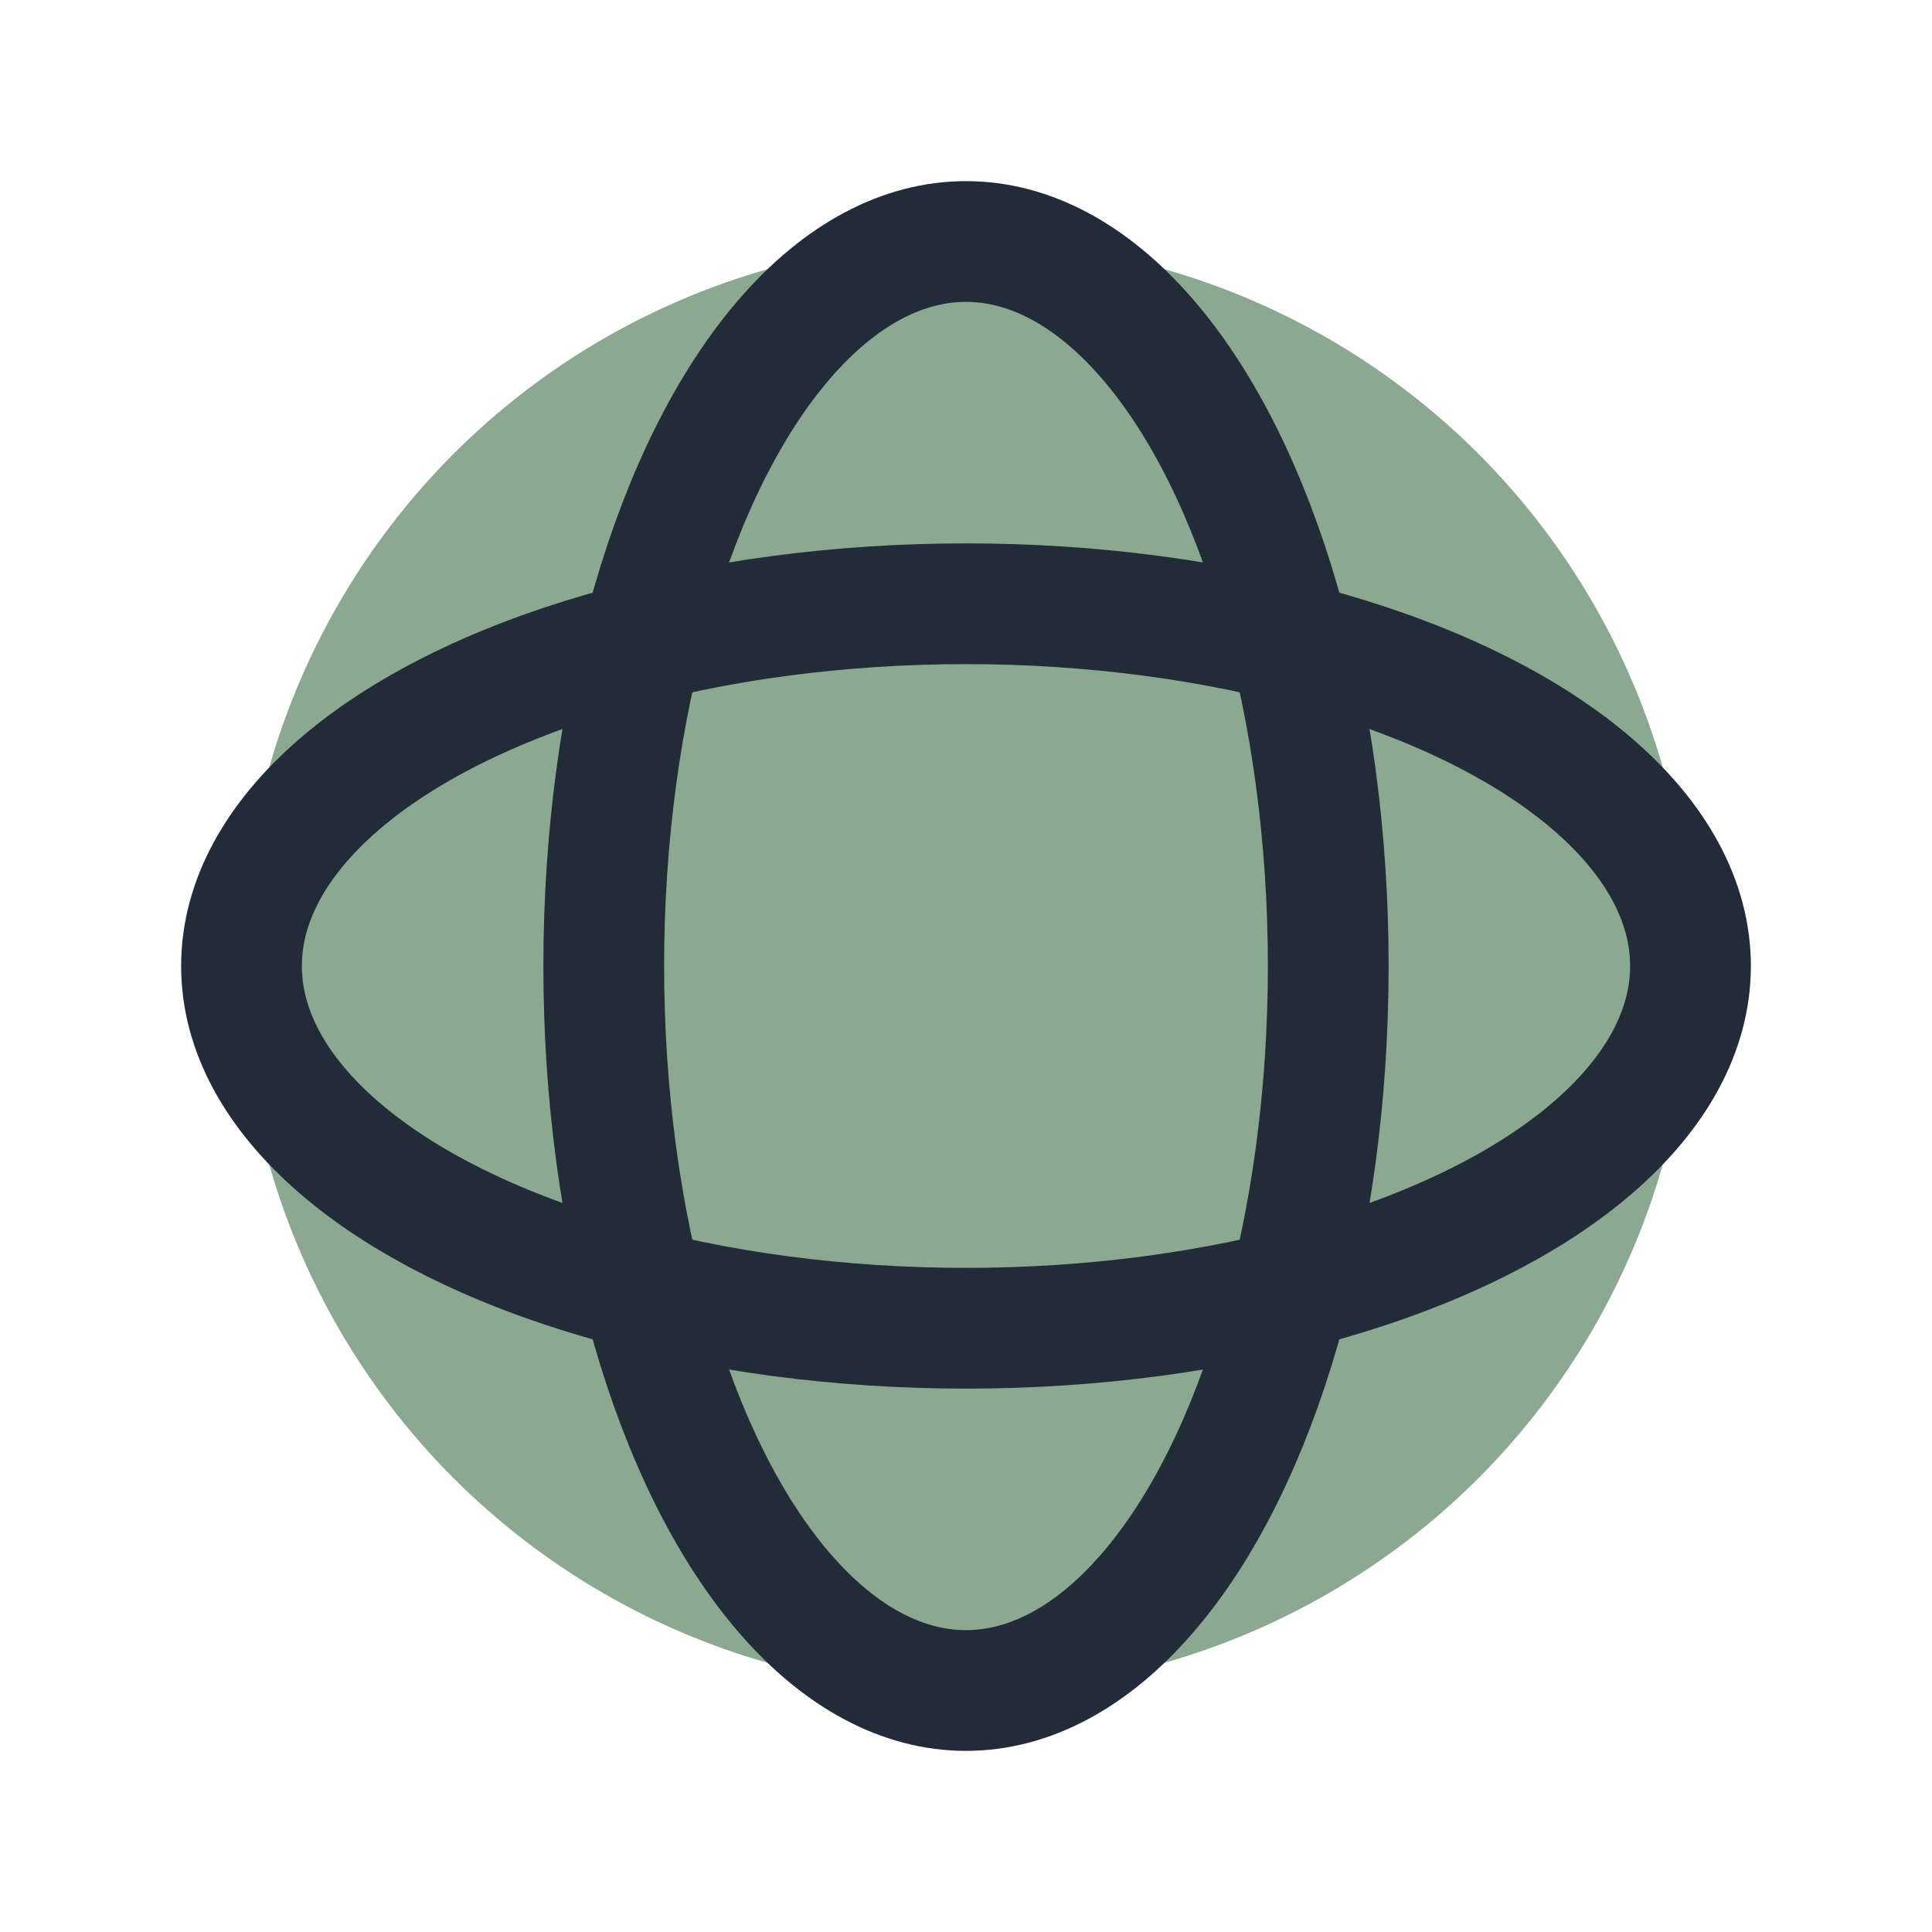
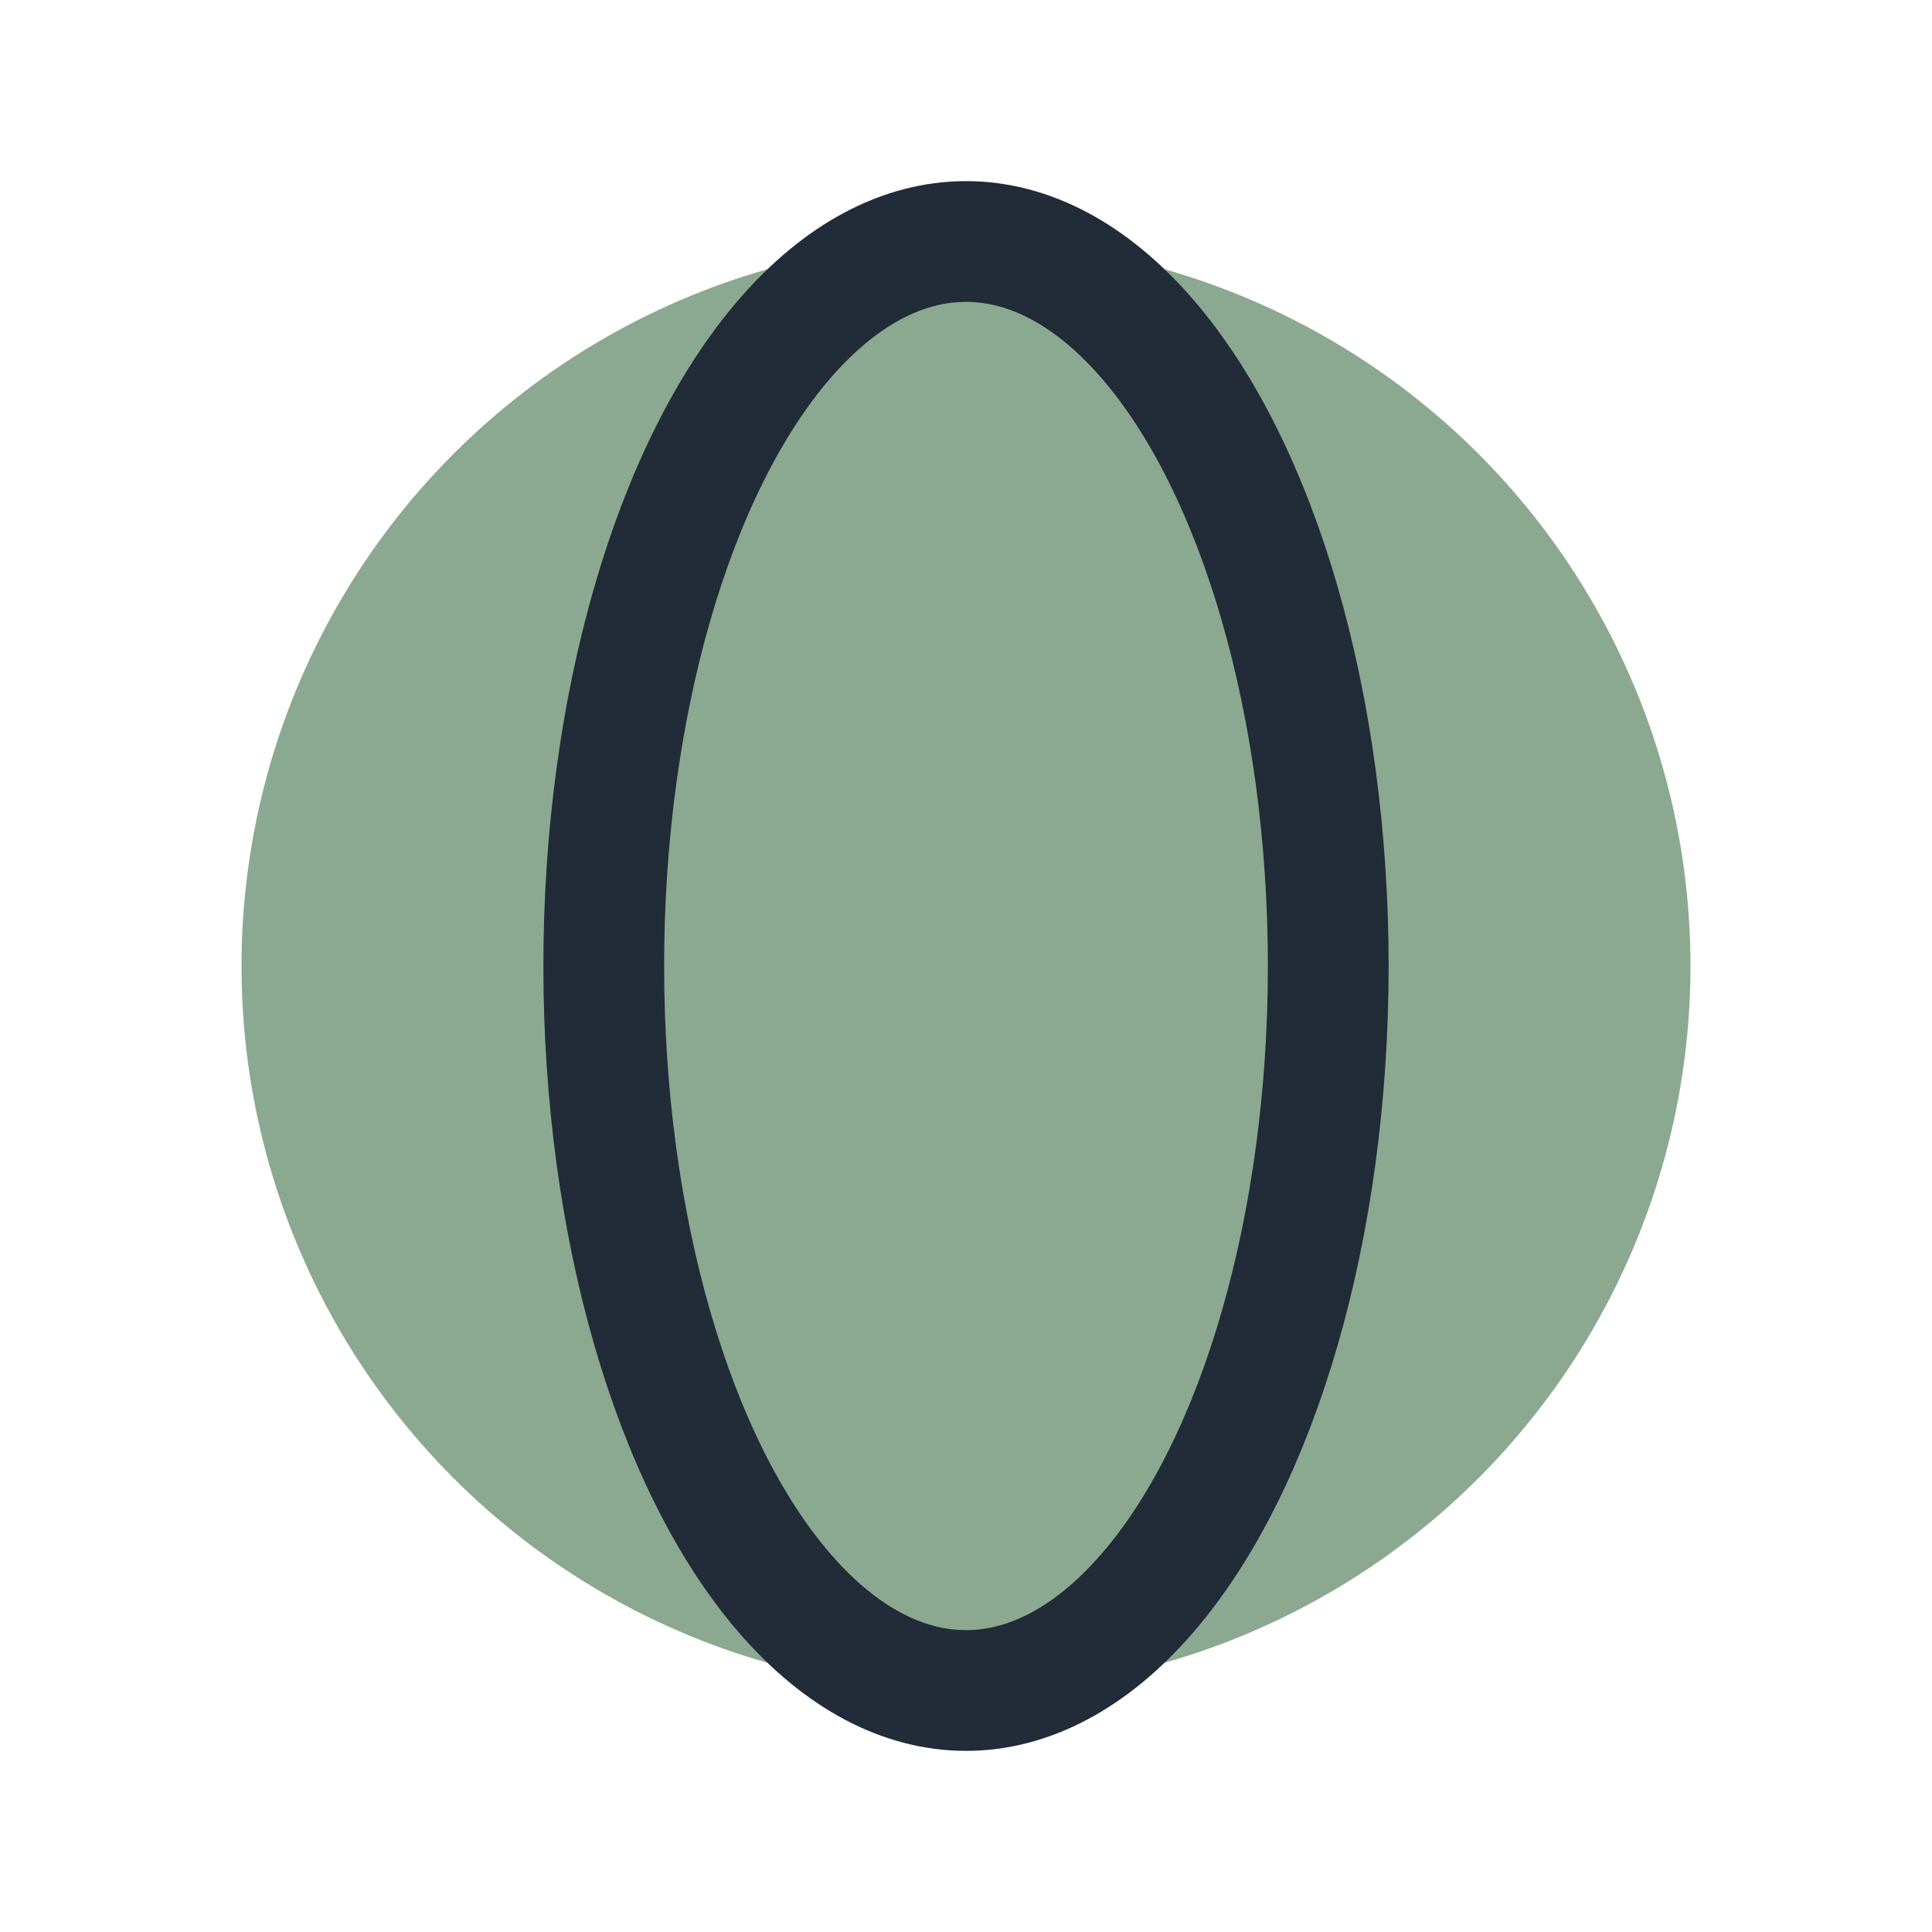
<svg xmlns="http://www.w3.org/2000/svg" width="32" height="32" viewBox="0 0 32 32">
  <circle cx="16" cy="16" r="12" fill="#8ba990" />
  <ellipse cx="16" cy="16" rx="6" ry="12" fill="none" stroke="#222b38" stroke-width="2" />
-   <ellipse cx="16" cy="16" rx="12" ry="6" fill="none" stroke="#222b38" stroke-width="2" />
</svg>